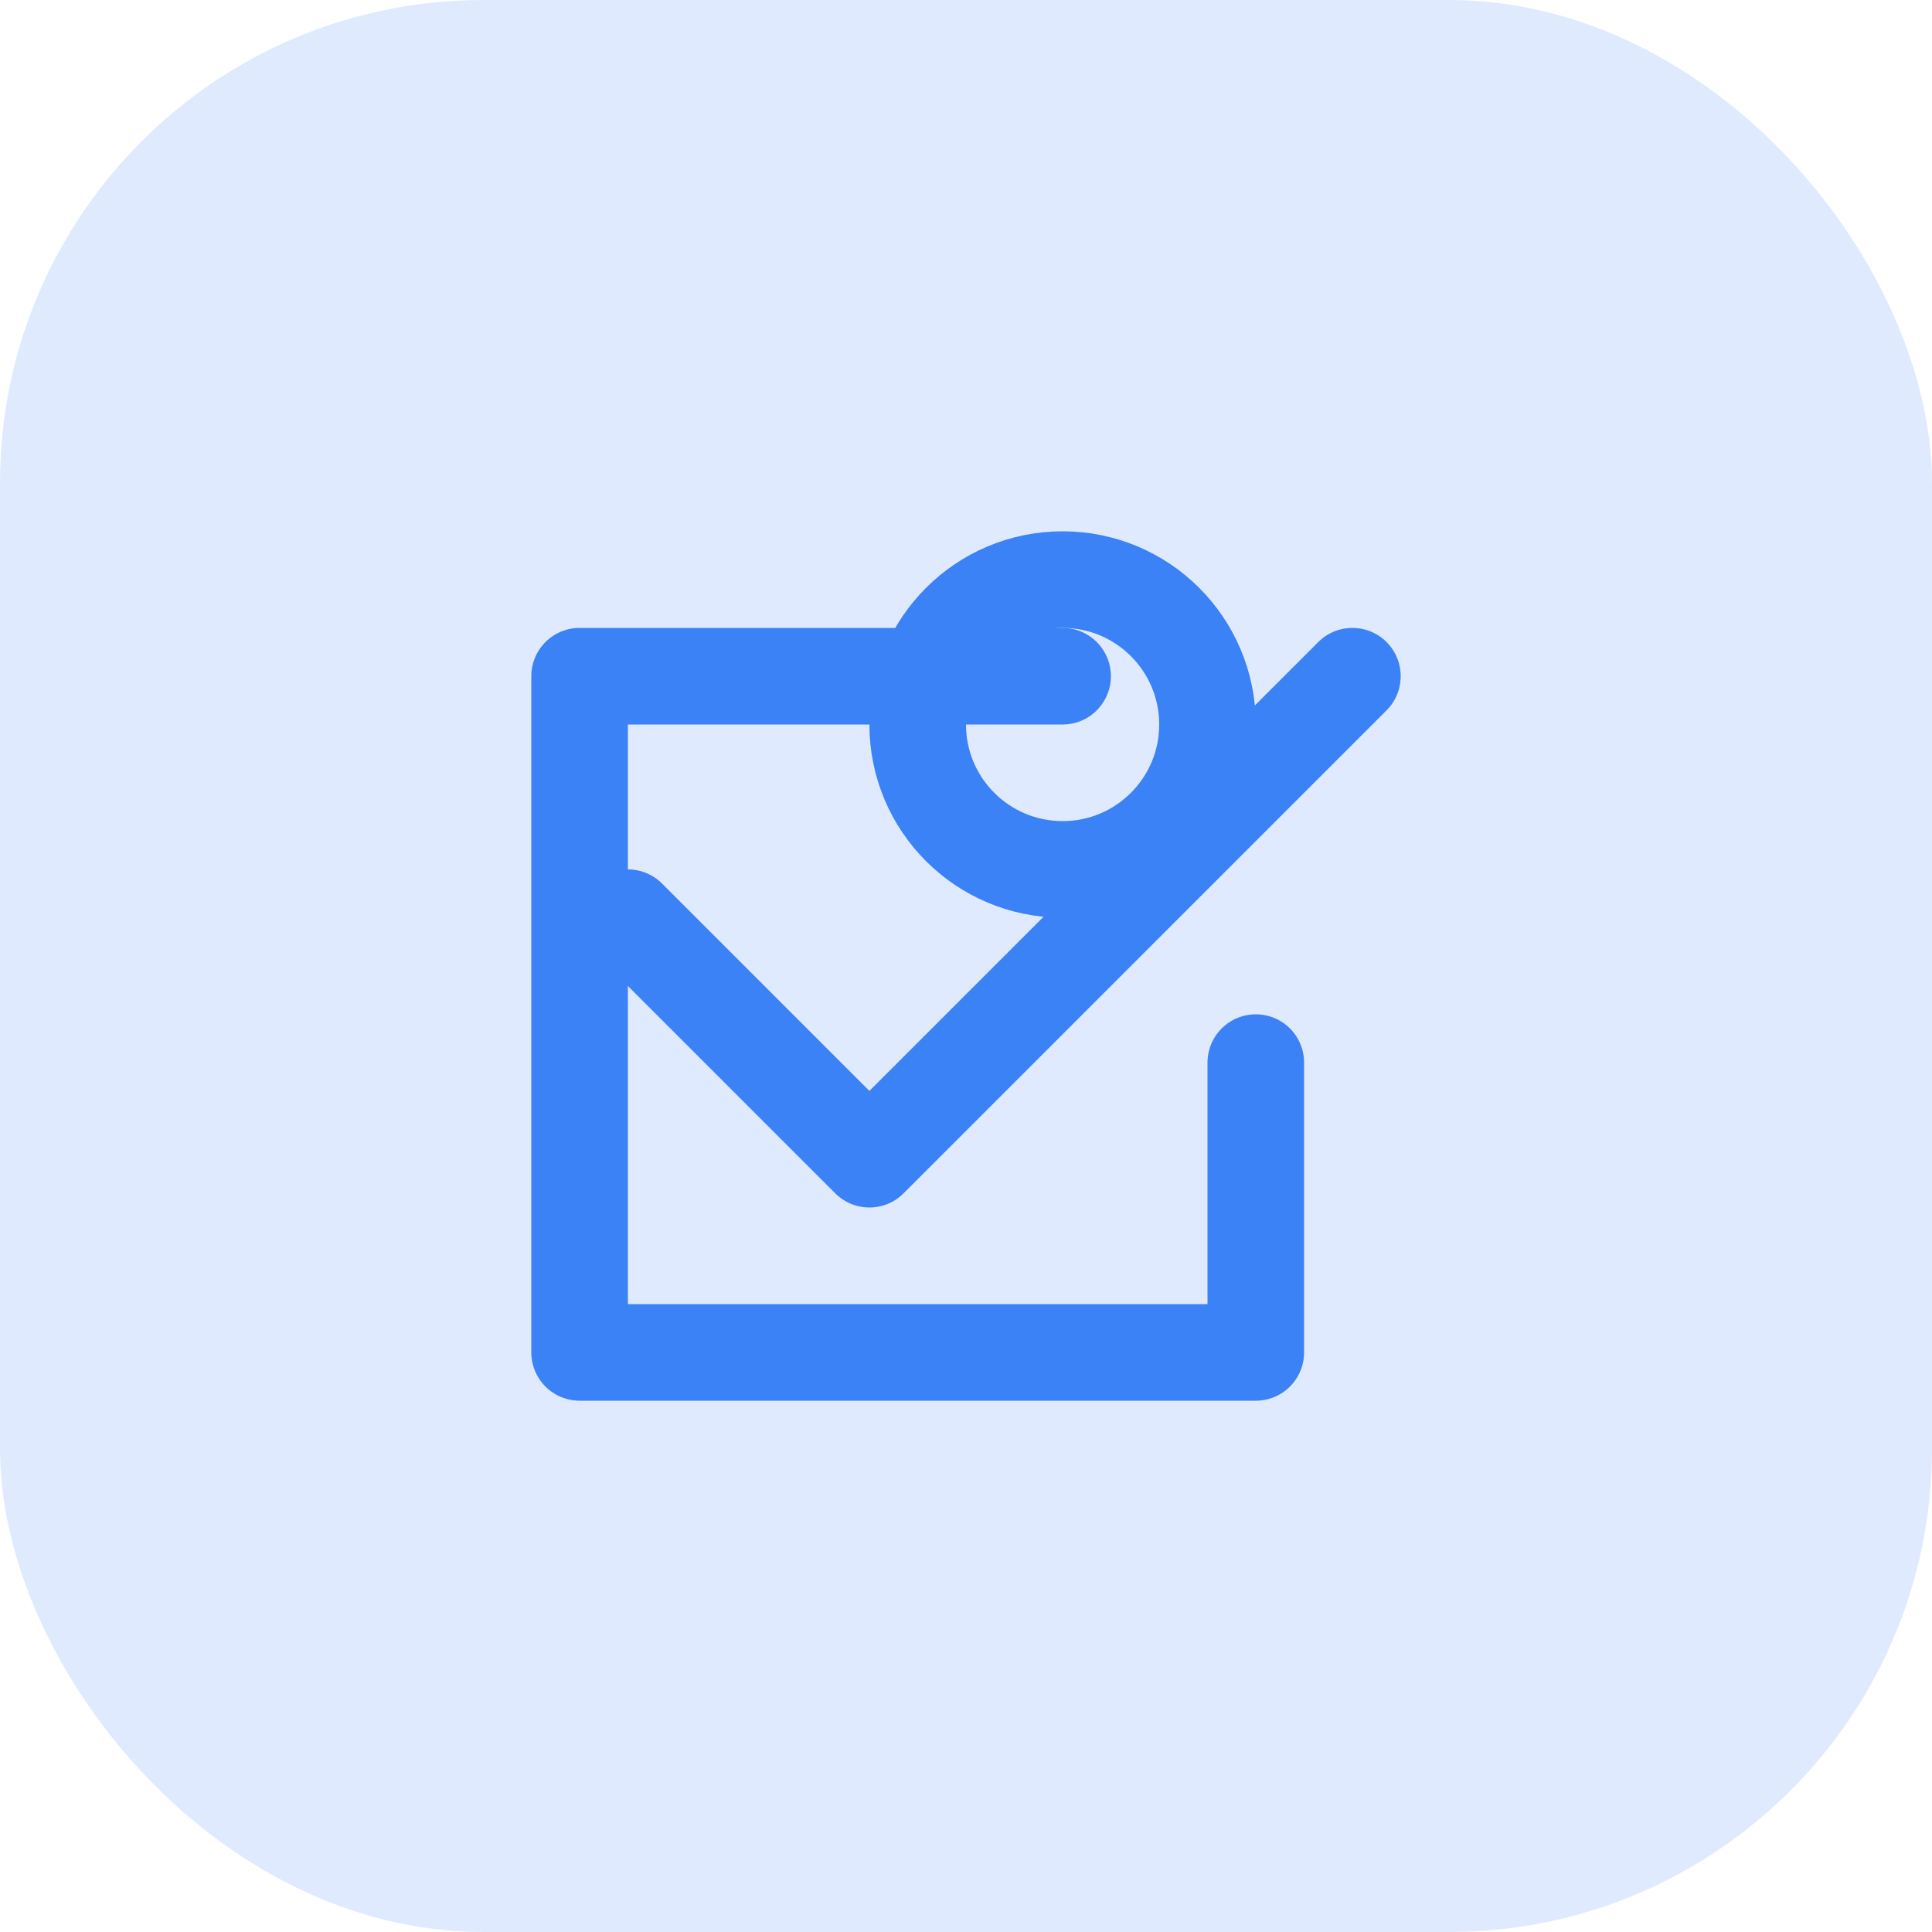
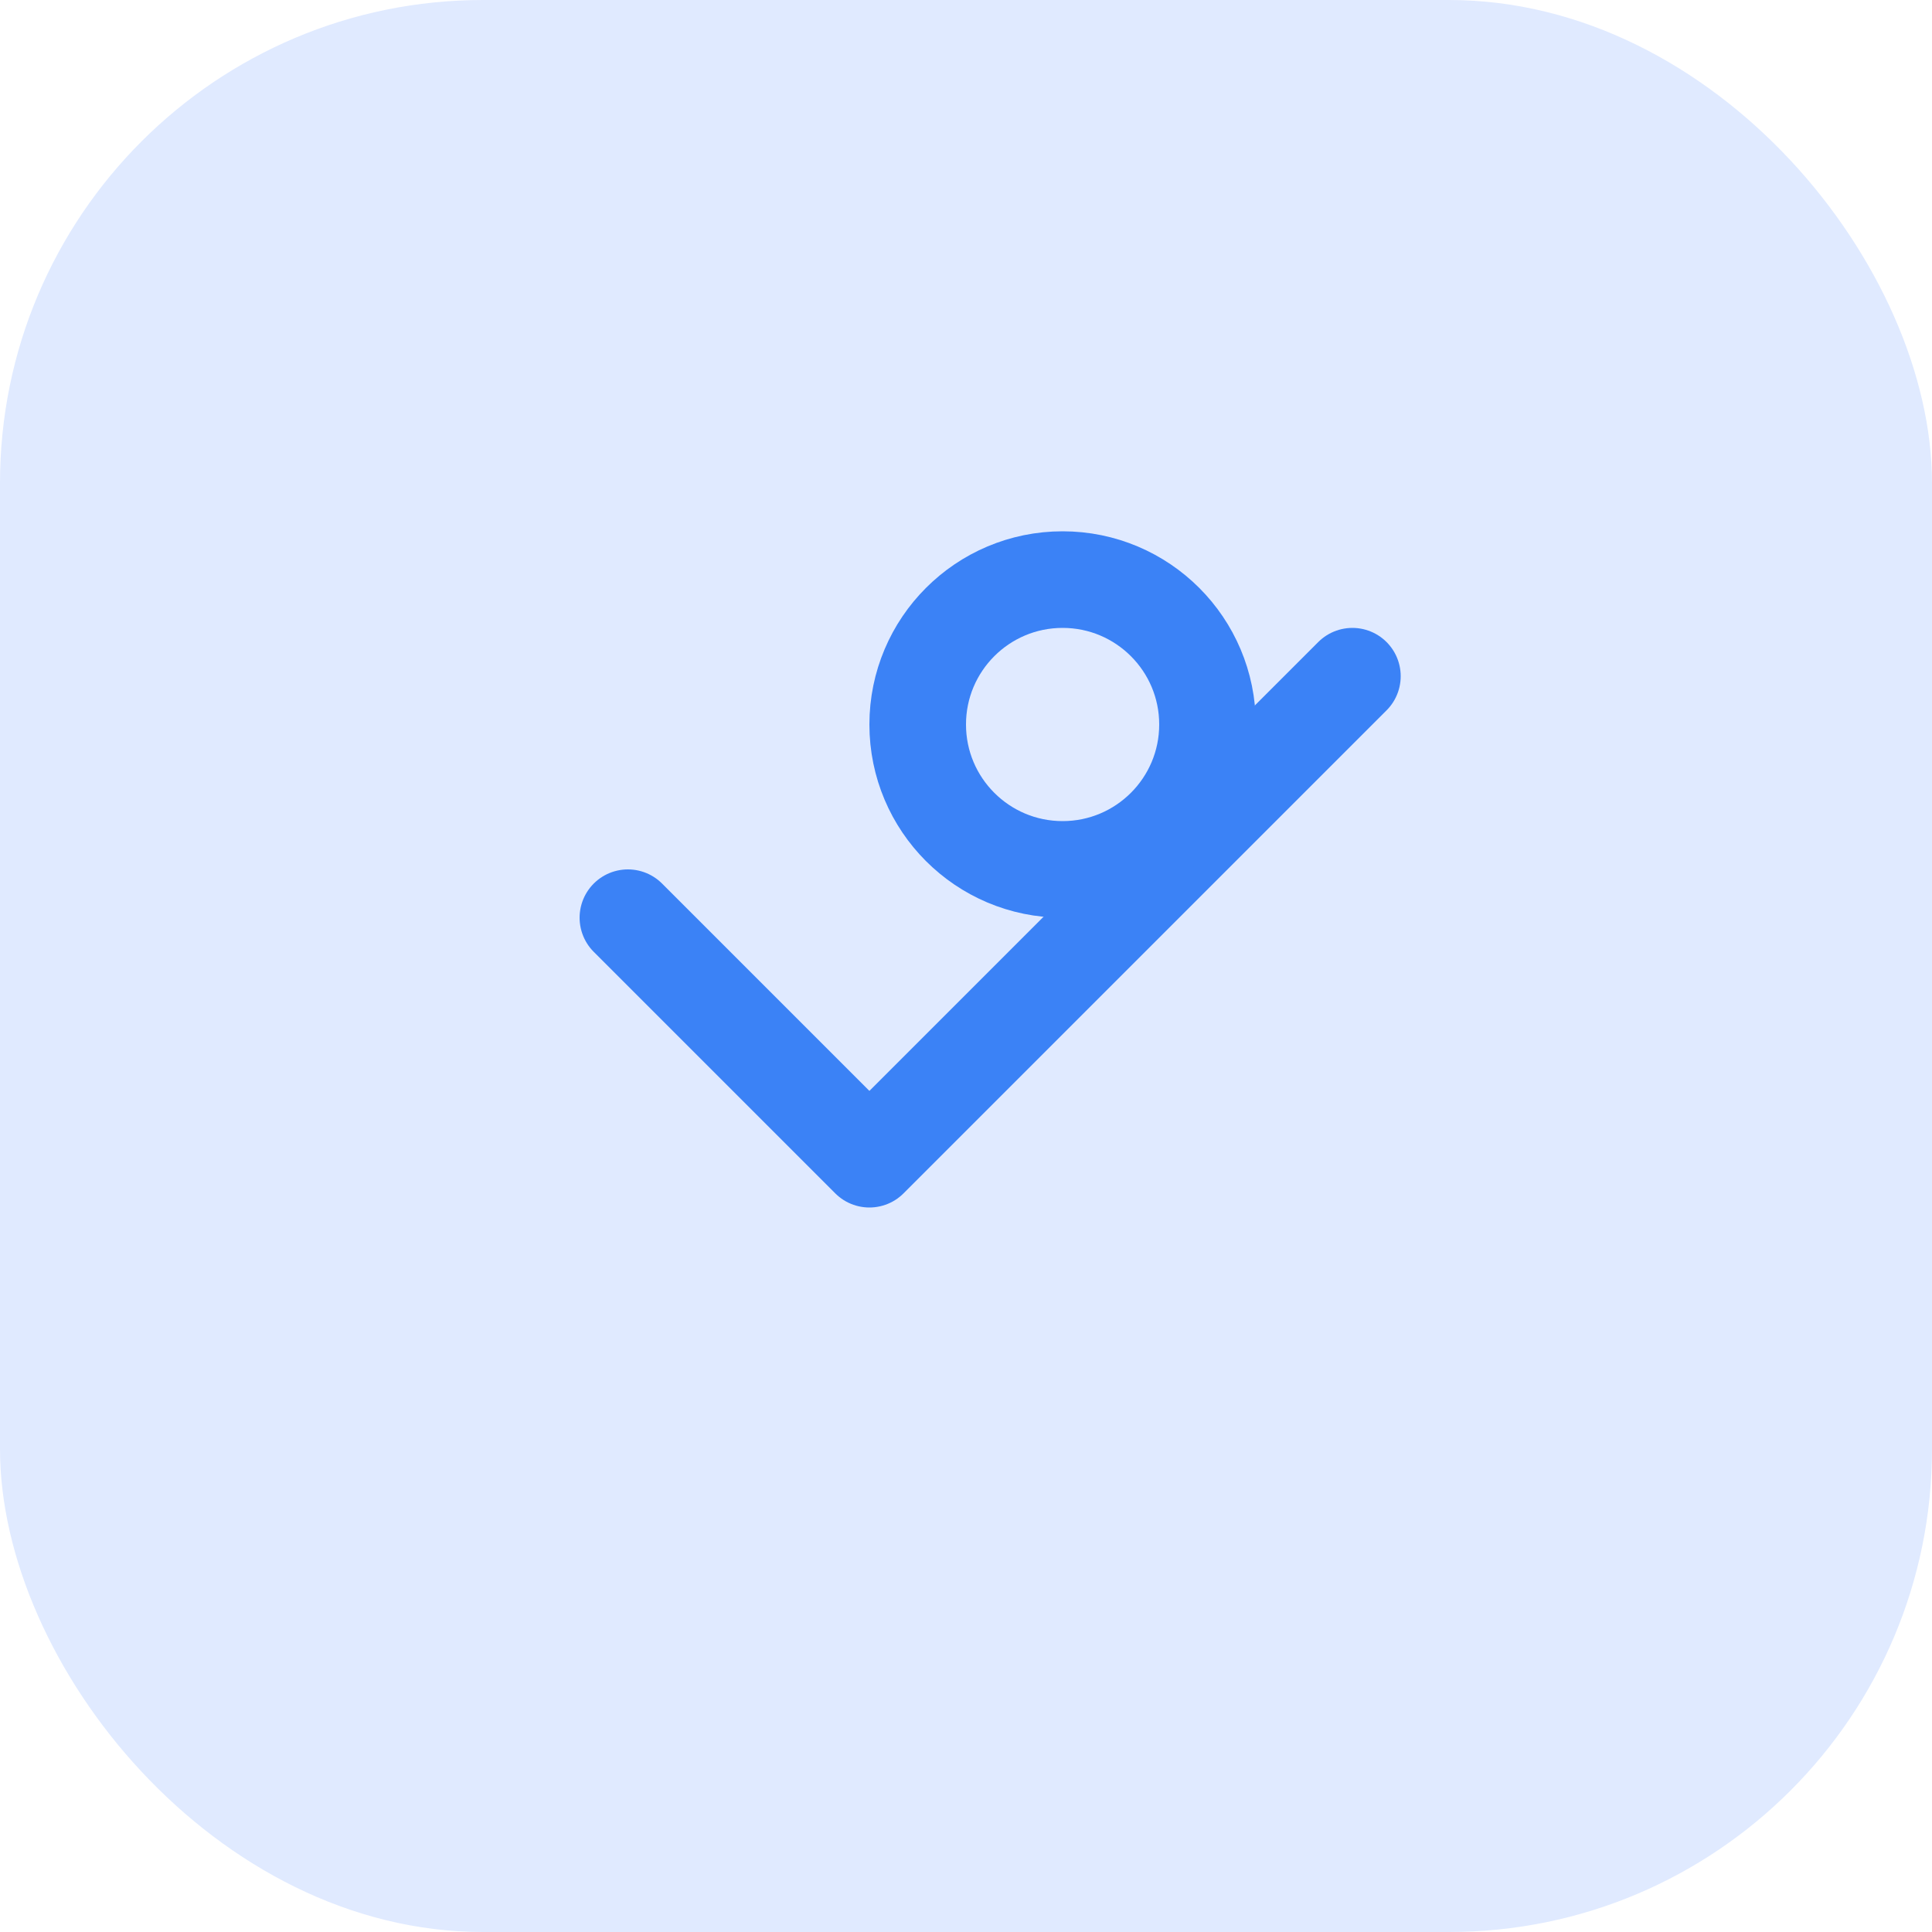
<svg xmlns="http://www.w3.org/2000/svg" width="40" height="40" fill="none">
  <rect width="40" height="40" rx="10" fill="#E0EAFF" />
  <path d="M28 14L18 24L13 19" stroke="#3B82F6" stroke-width="2" stroke-linecap="round" stroke-linejoin="round" />
-   <path d="M26 22V28H12V14H22" stroke="#3B82F6" stroke-width="2" stroke-linecap="round" stroke-linejoin="round" />
  <path d="M22 18C23.657 18 25 16.657 25 15C25 13.343 23.657 12 22 12C20.343 12 19 13.343 19 15C19 16.657 20.343 18 22 18Z" stroke="#3B82F6" stroke-width="2" stroke-linecap="round" stroke-linejoin="round" />
</svg>